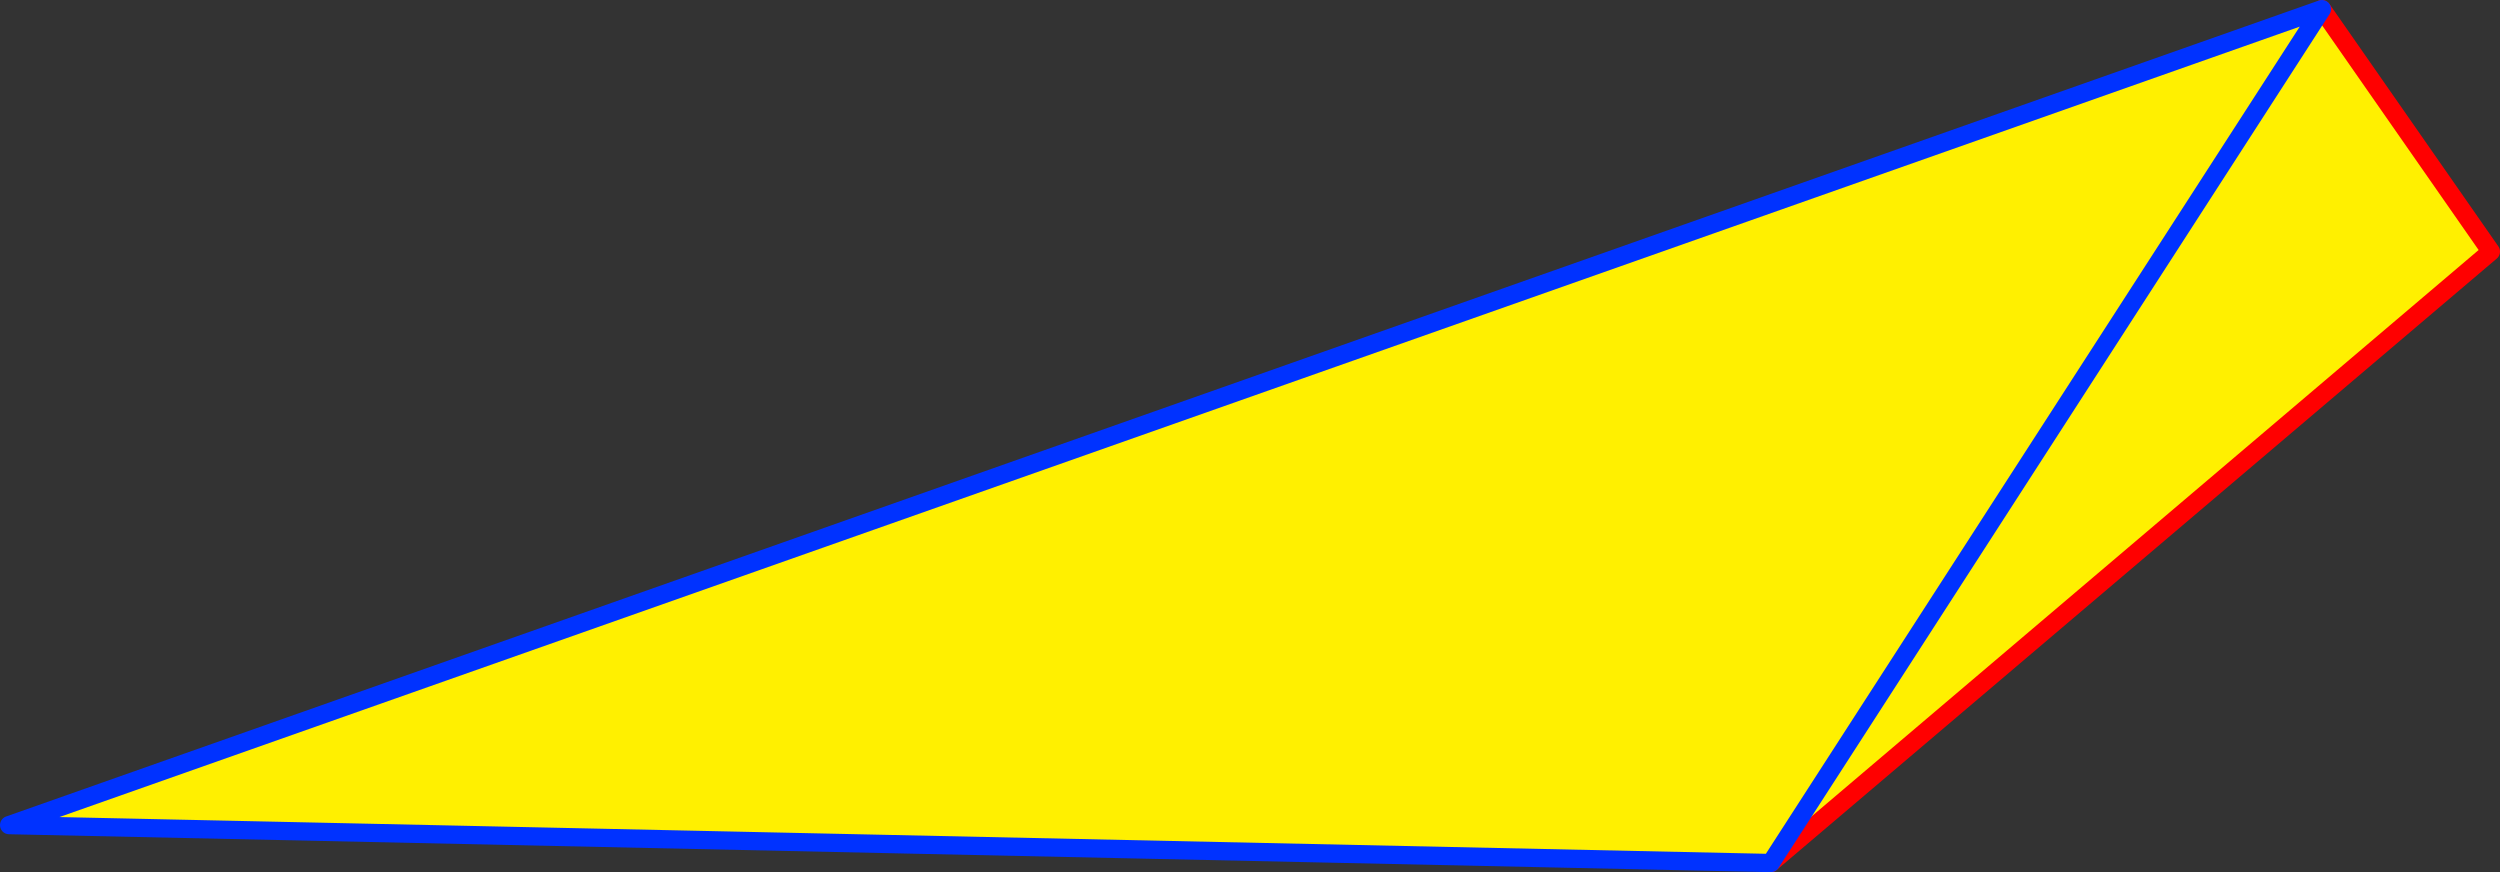
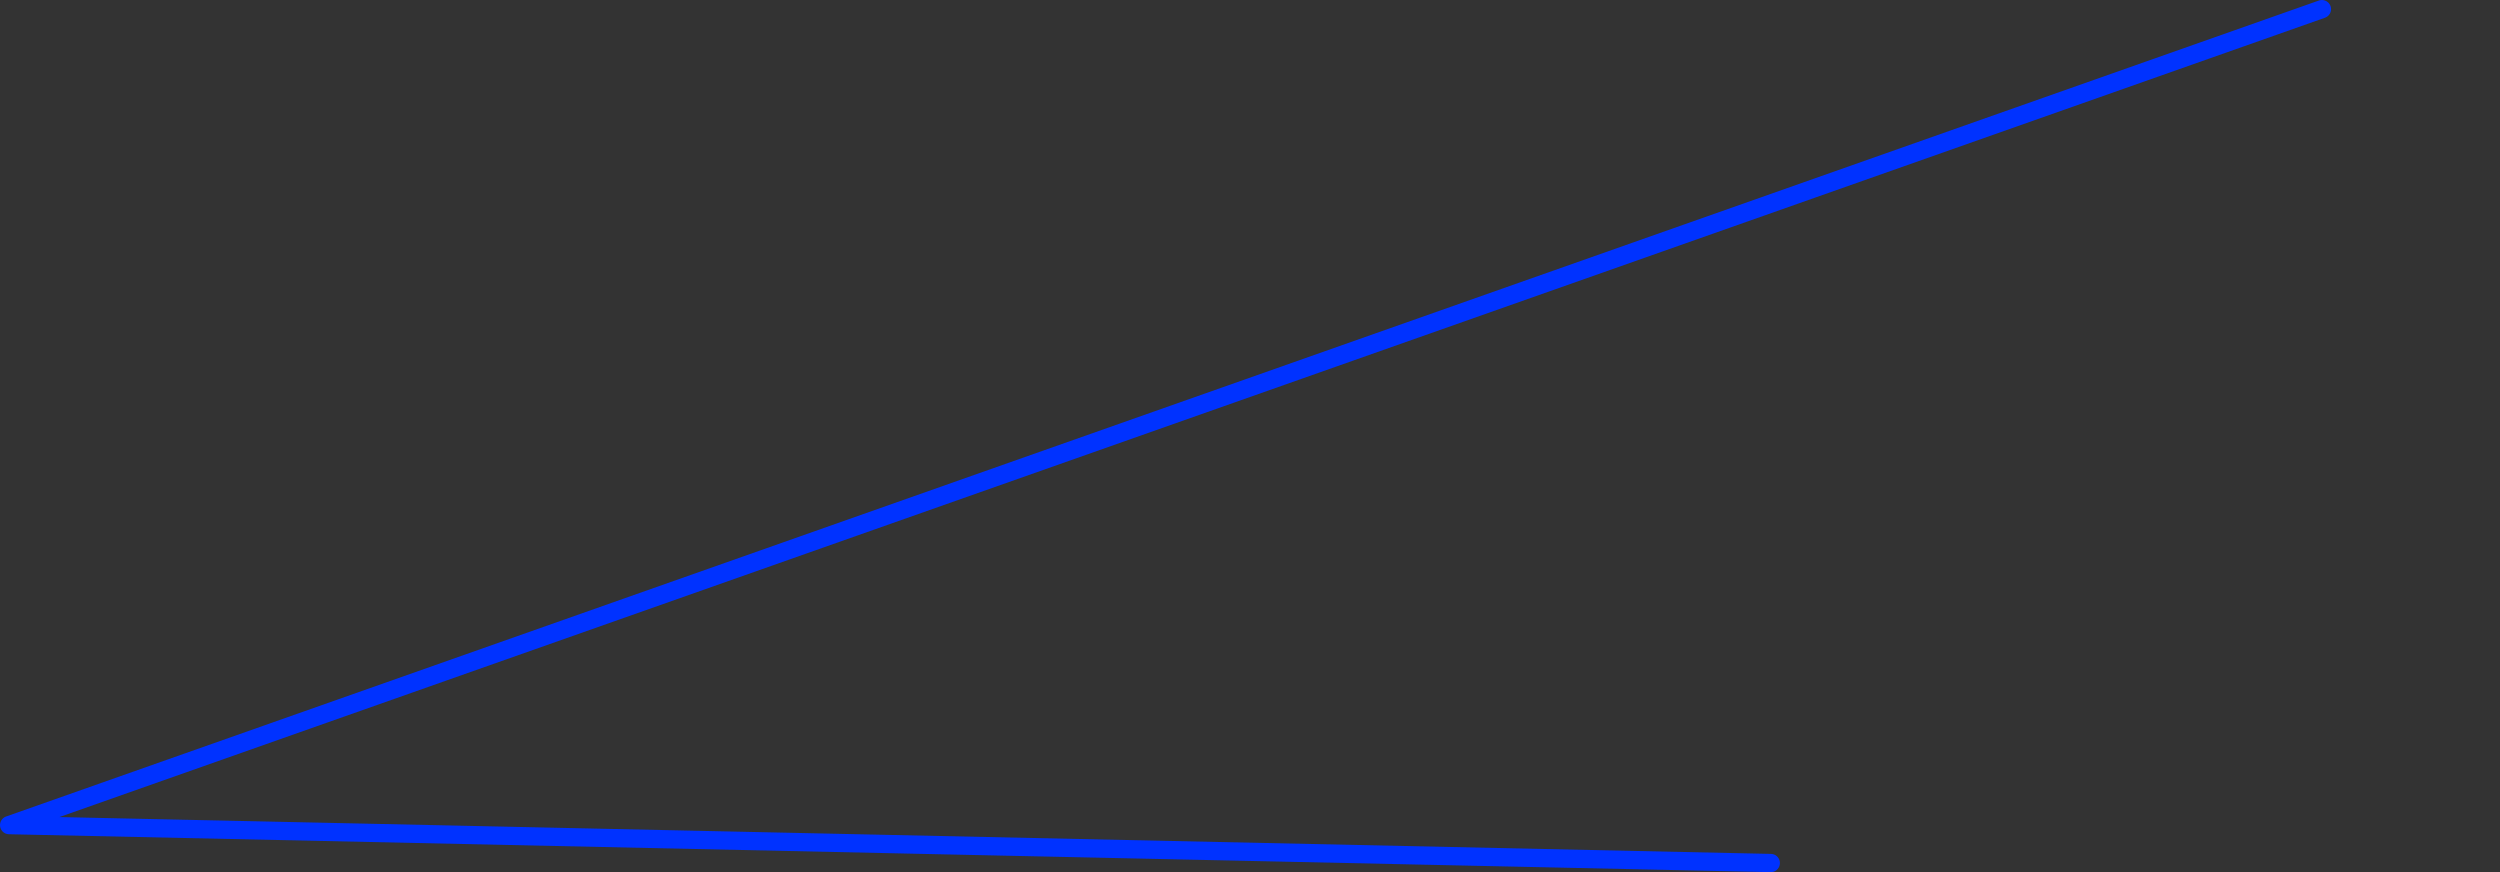
<svg xmlns="http://www.w3.org/2000/svg" height="95.5px" width="273.75px">
  <rect width="100%" height="100%" fill="#333333" stroke="none" />
  <g transform="matrix(1.0, 0.0, 0.0, 1.0, -256.7, -261.6)">
-     <path d="M510.95 262.6 L529.45 289.15 450.6 356.1 257.7 351.95 510.95 262.6" fill="#fff000" fill-rule="evenodd" stroke="none" />
-     <path d="M450.6 356.1 L529.45 289.15 510.95 262.6" fill="none" stroke="#ff0000" stroke-linecap="round" stroke-linejoin="round" stroke-width="2.0" />
-     <path d="M510.95 262.6 L257.7 351.95 450.6 356.1 Z" fill="none" stroke="#0032ff" stroke-linecap="round" stroke-linejoin="round" stroke-width="2.0" />
+     <path d="M510.95 262.6 L257.7 351.95 450.6 356.1 " fill="none" stroke="#0032ff" stroke-linecap="round" stroke-linejoin="round" stroke-width="2.0" />
  </g>
</svg>